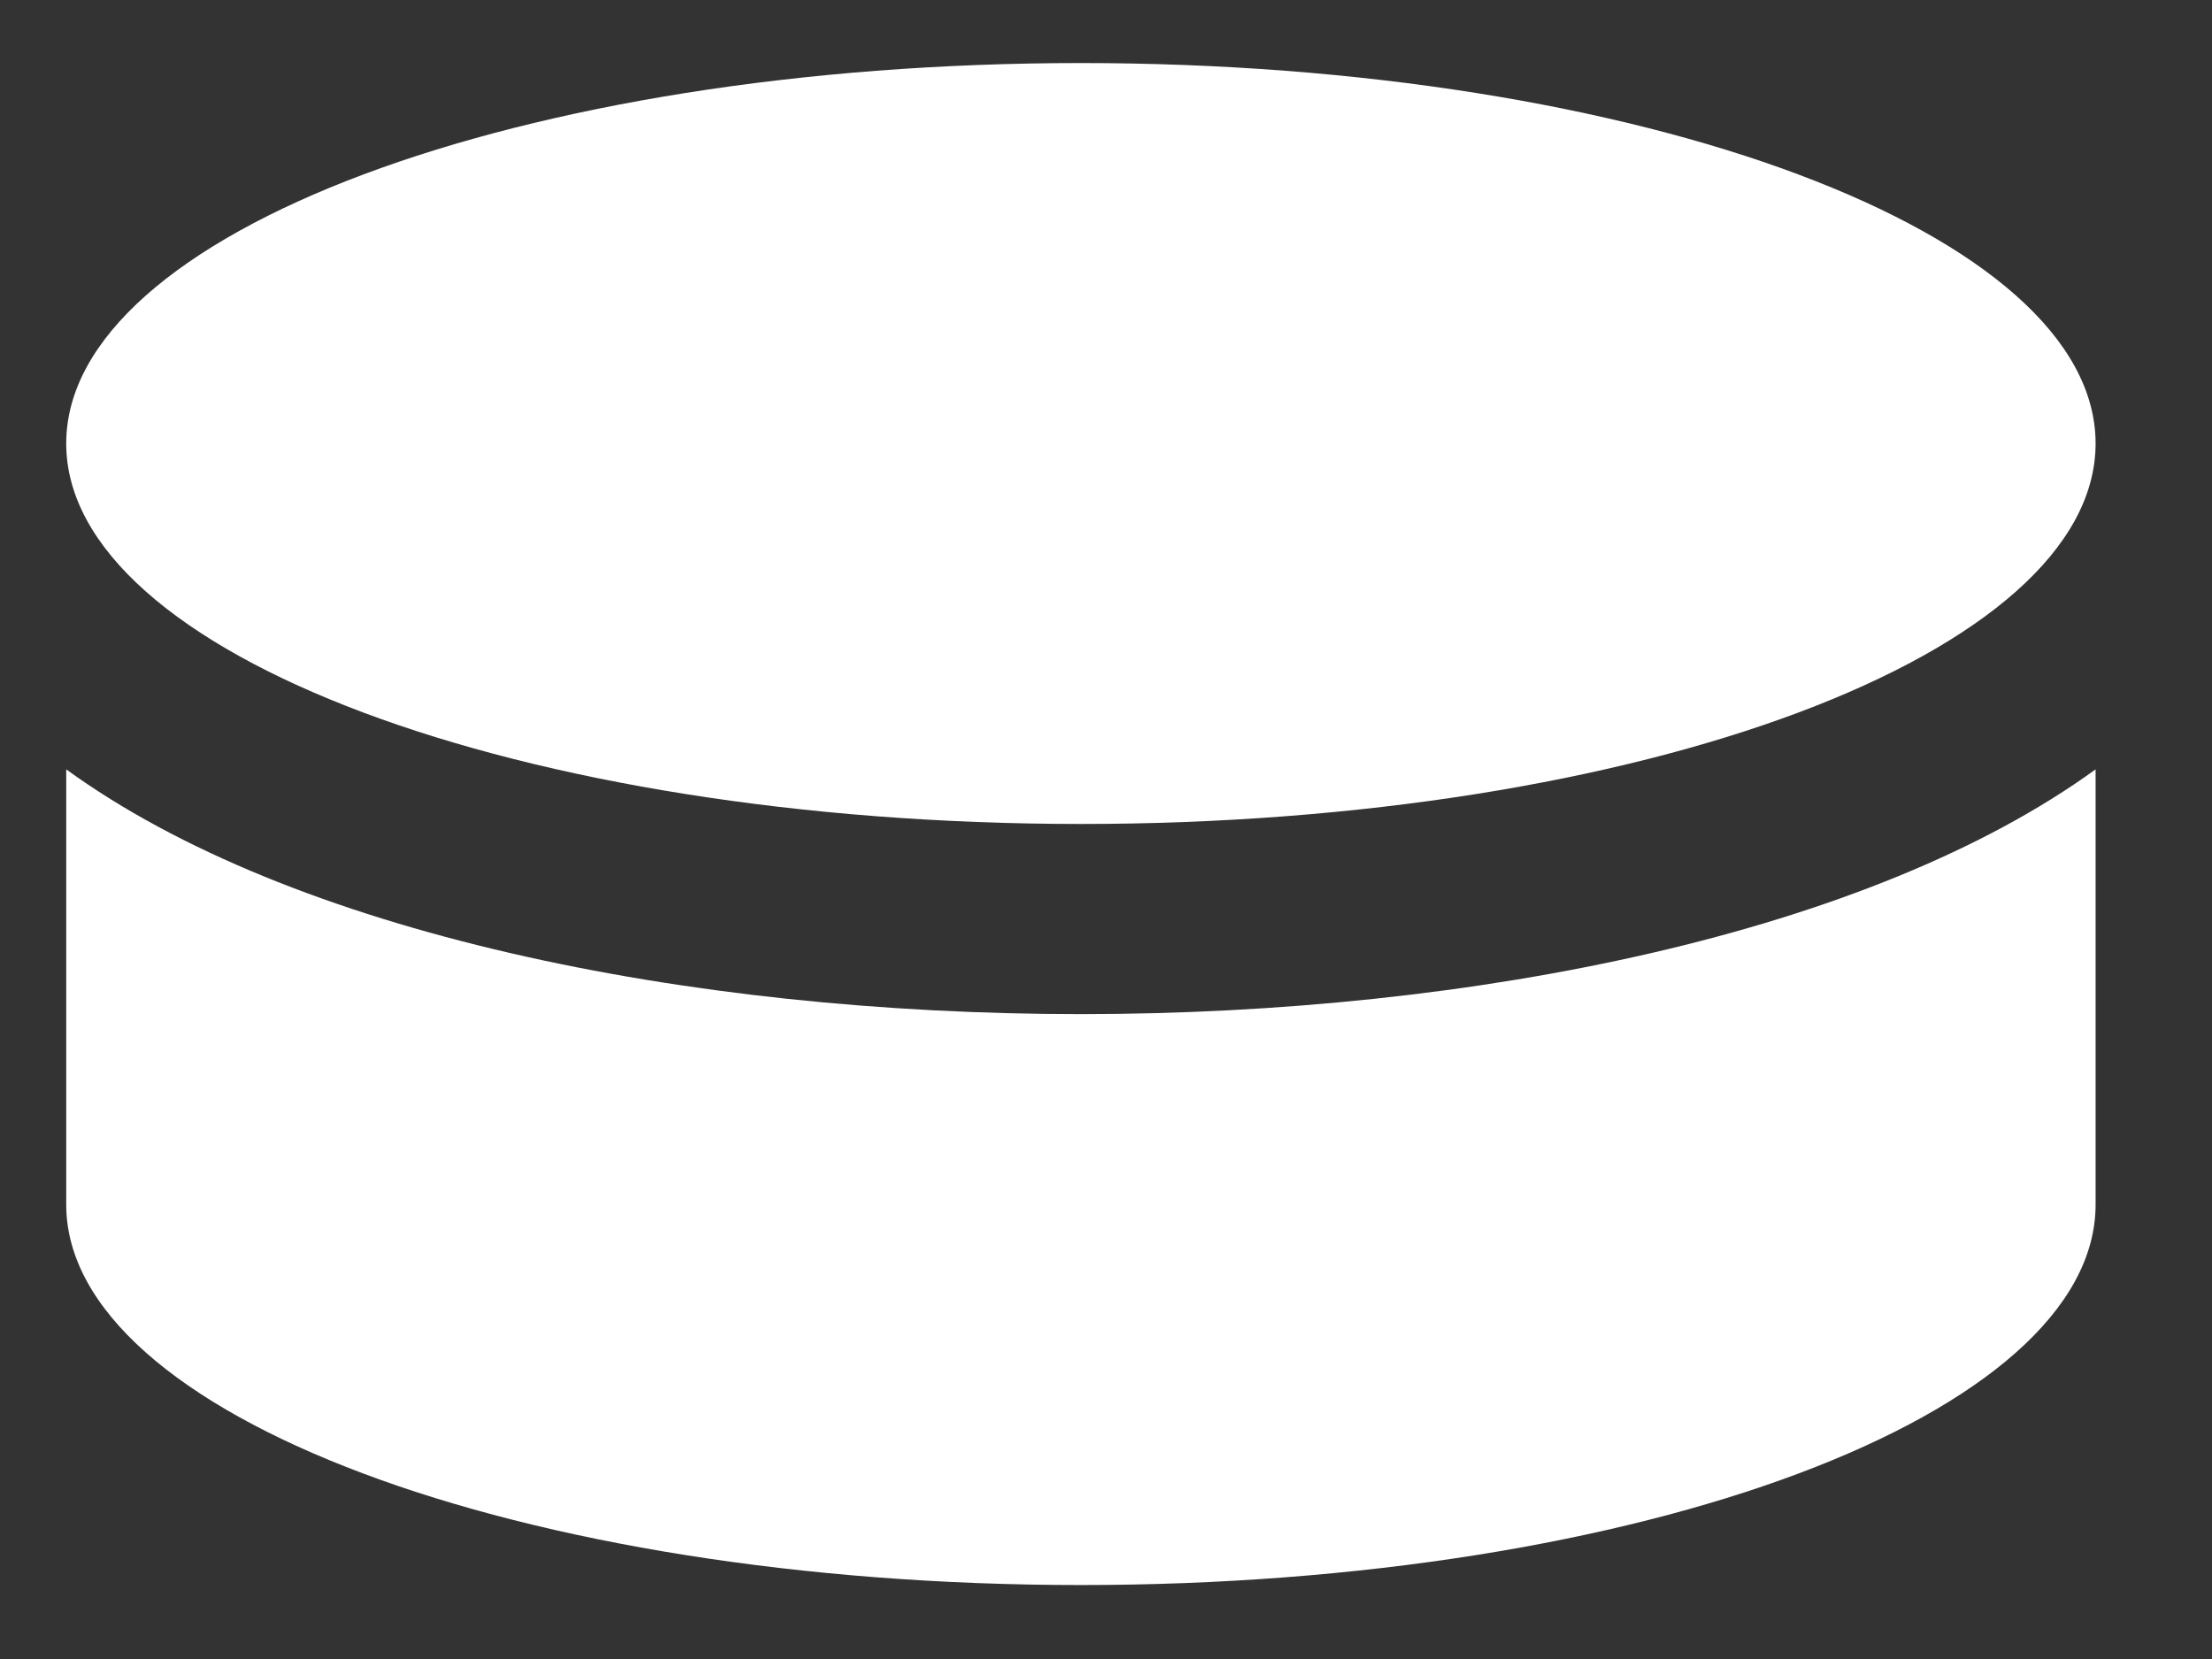
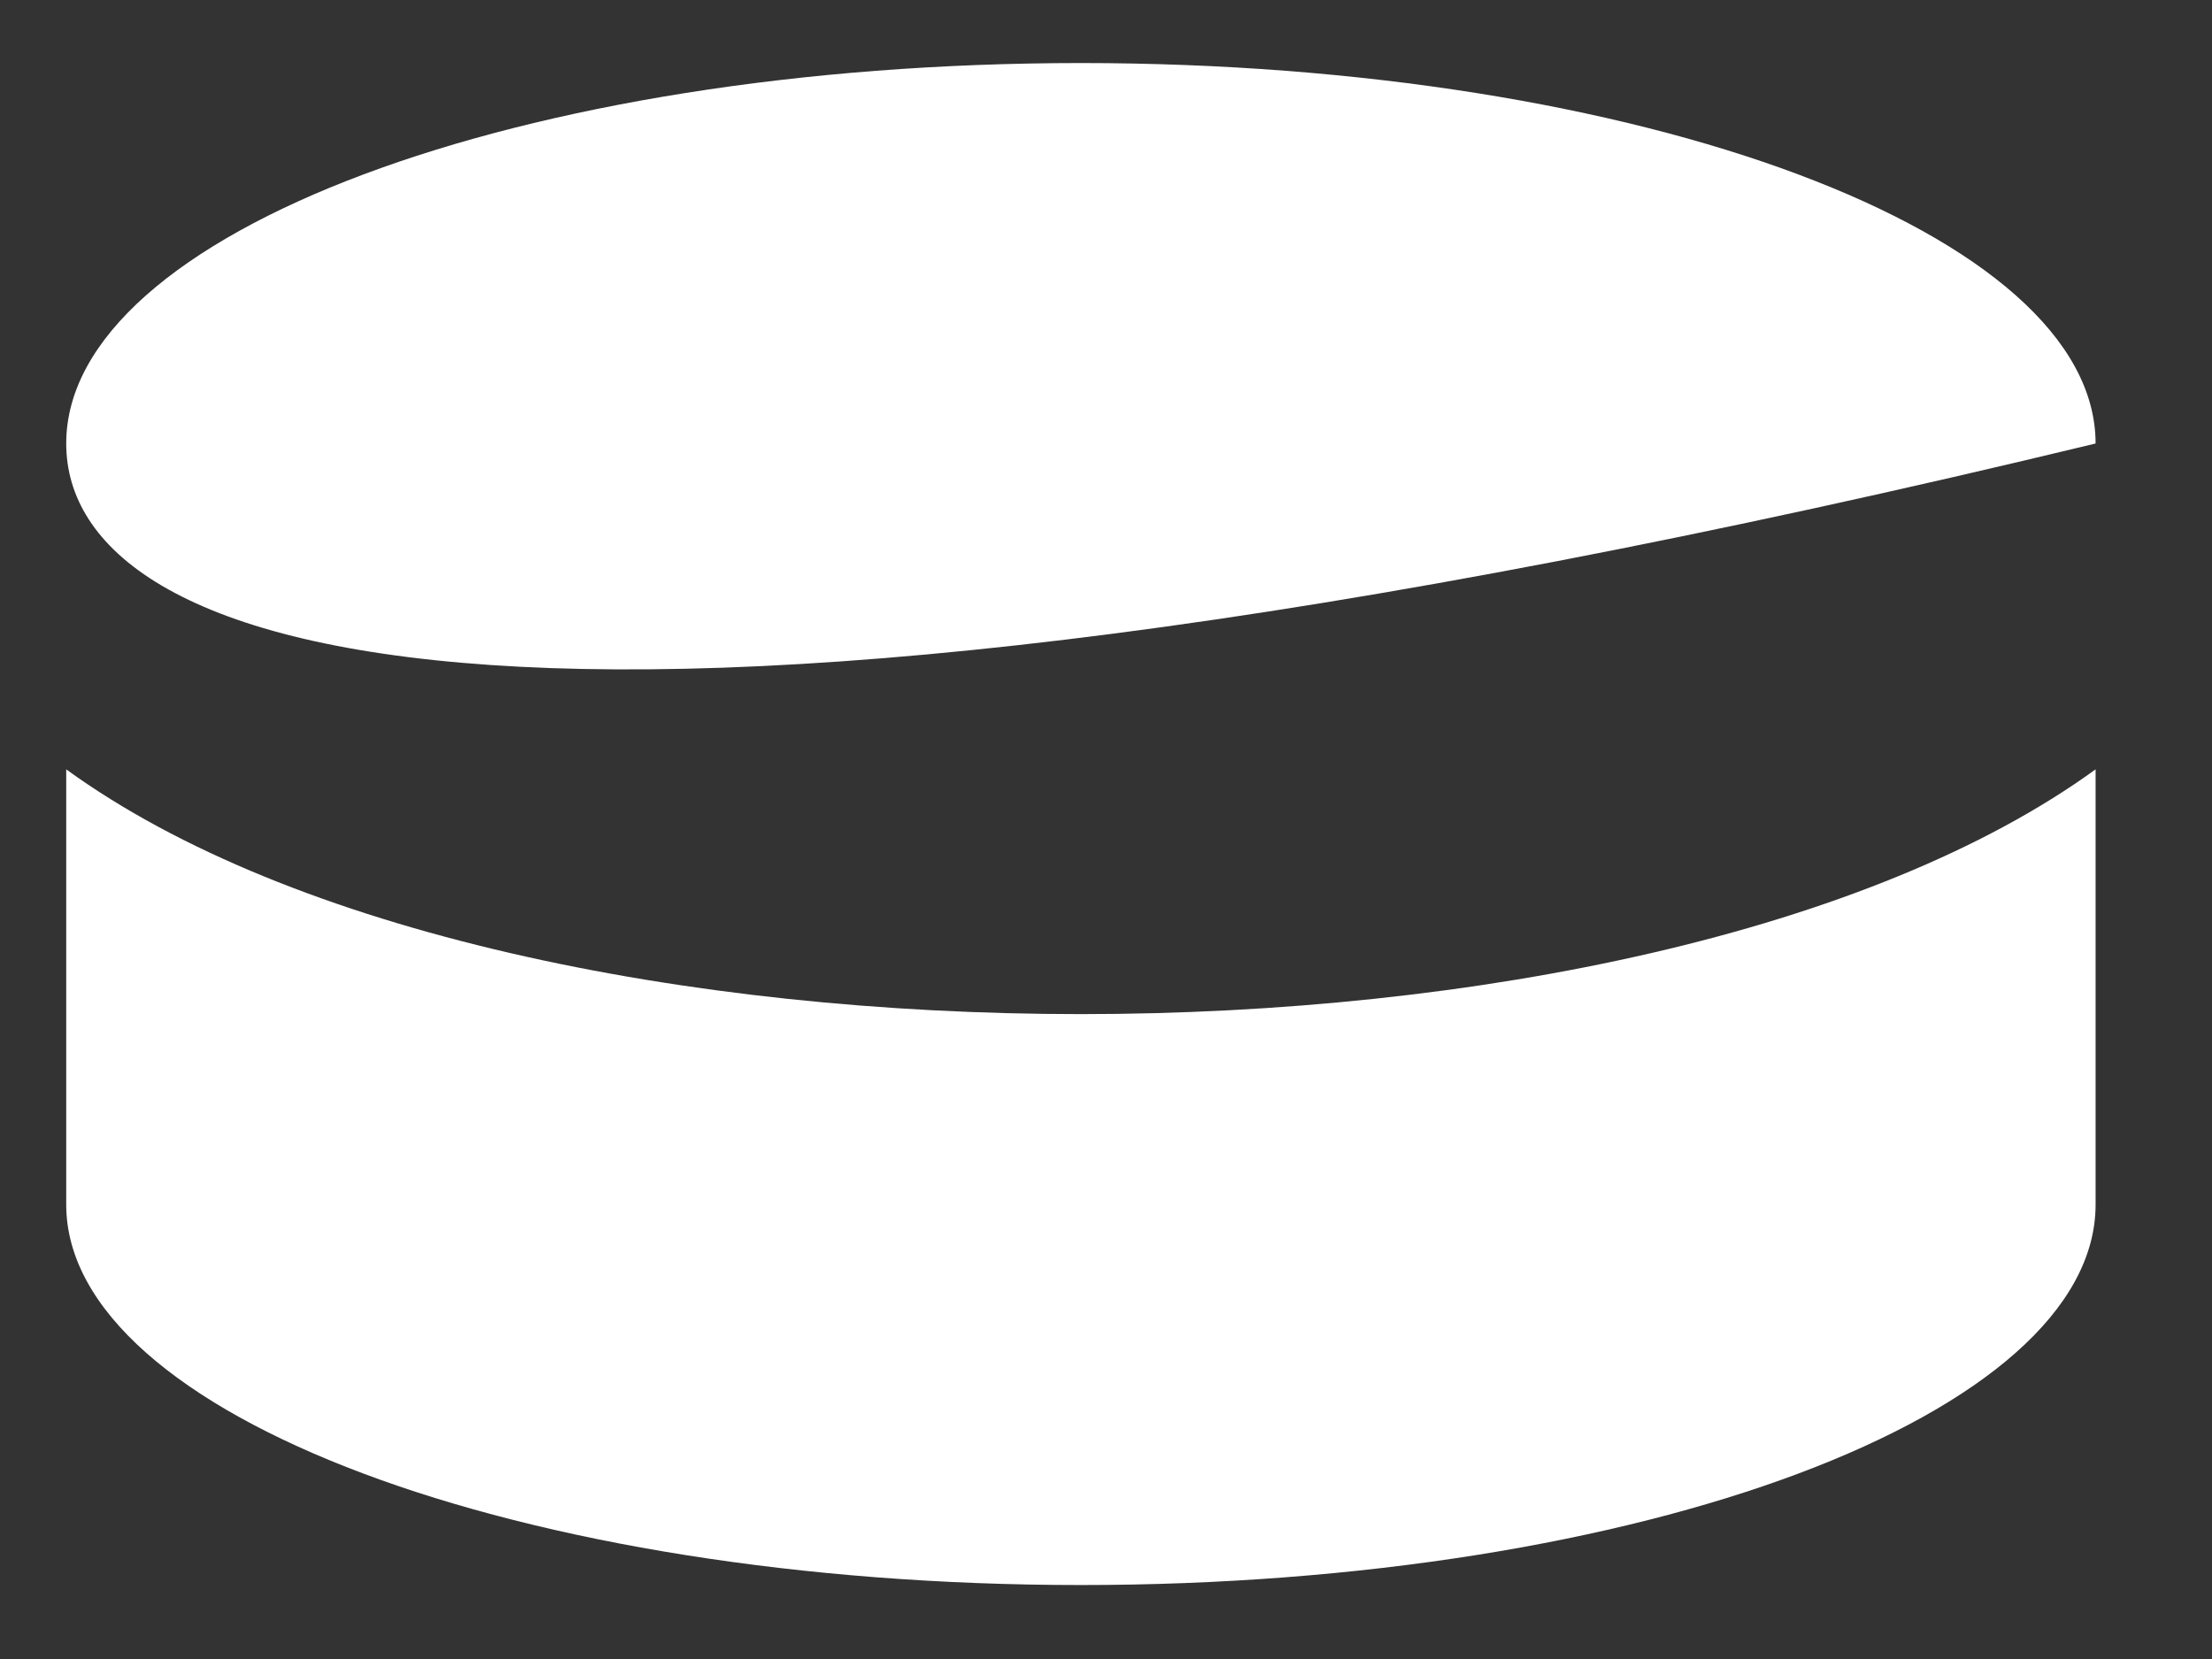
<svg xmlns="http://www.w3.org/2000/svg" width="16" height="12" viewBox="0 0 16 12" fill="none">
  <rect x="0" y="0" width="16" height="12" fill="#333333" stroke="none" />
-   <path d="M0.479 3.208C0.479 1.688 3.764 0.456 7.818 0.456C11.872 0.456 15.158 1.688 15.158 3.208C15.158 4.728 11.872 5.96 7.818 5.96C3.764 5.96 0.479 4.728 0.479 3.208ZM0.479 5.565V8.713C0.479 10.232 3.764 11.465 7.818 11.465C11.872 11.465 15.158 10.232 15.158 8.713V5.565C11.907 7.924 3.733 7.927 0.479 5.565Z" fill="white" />
+   <path d="M0.479 3.208C0.479 1.688 3.764 0.456 7.818 0.456C11.872 0.456 15.158 1.688 15.158 3.208C3.764 5.96 0.479 4.728 0.479 3.208ZM0.479 5.565V8.713C0.479 10.232 3.764 11.465 7.818 11.465C11.872 11.465 15.158 10.232 15.158 8.713V5.565C11.907 7.924 3.733 7.927 0.479 5.565Z" fill="white" />
</svg>